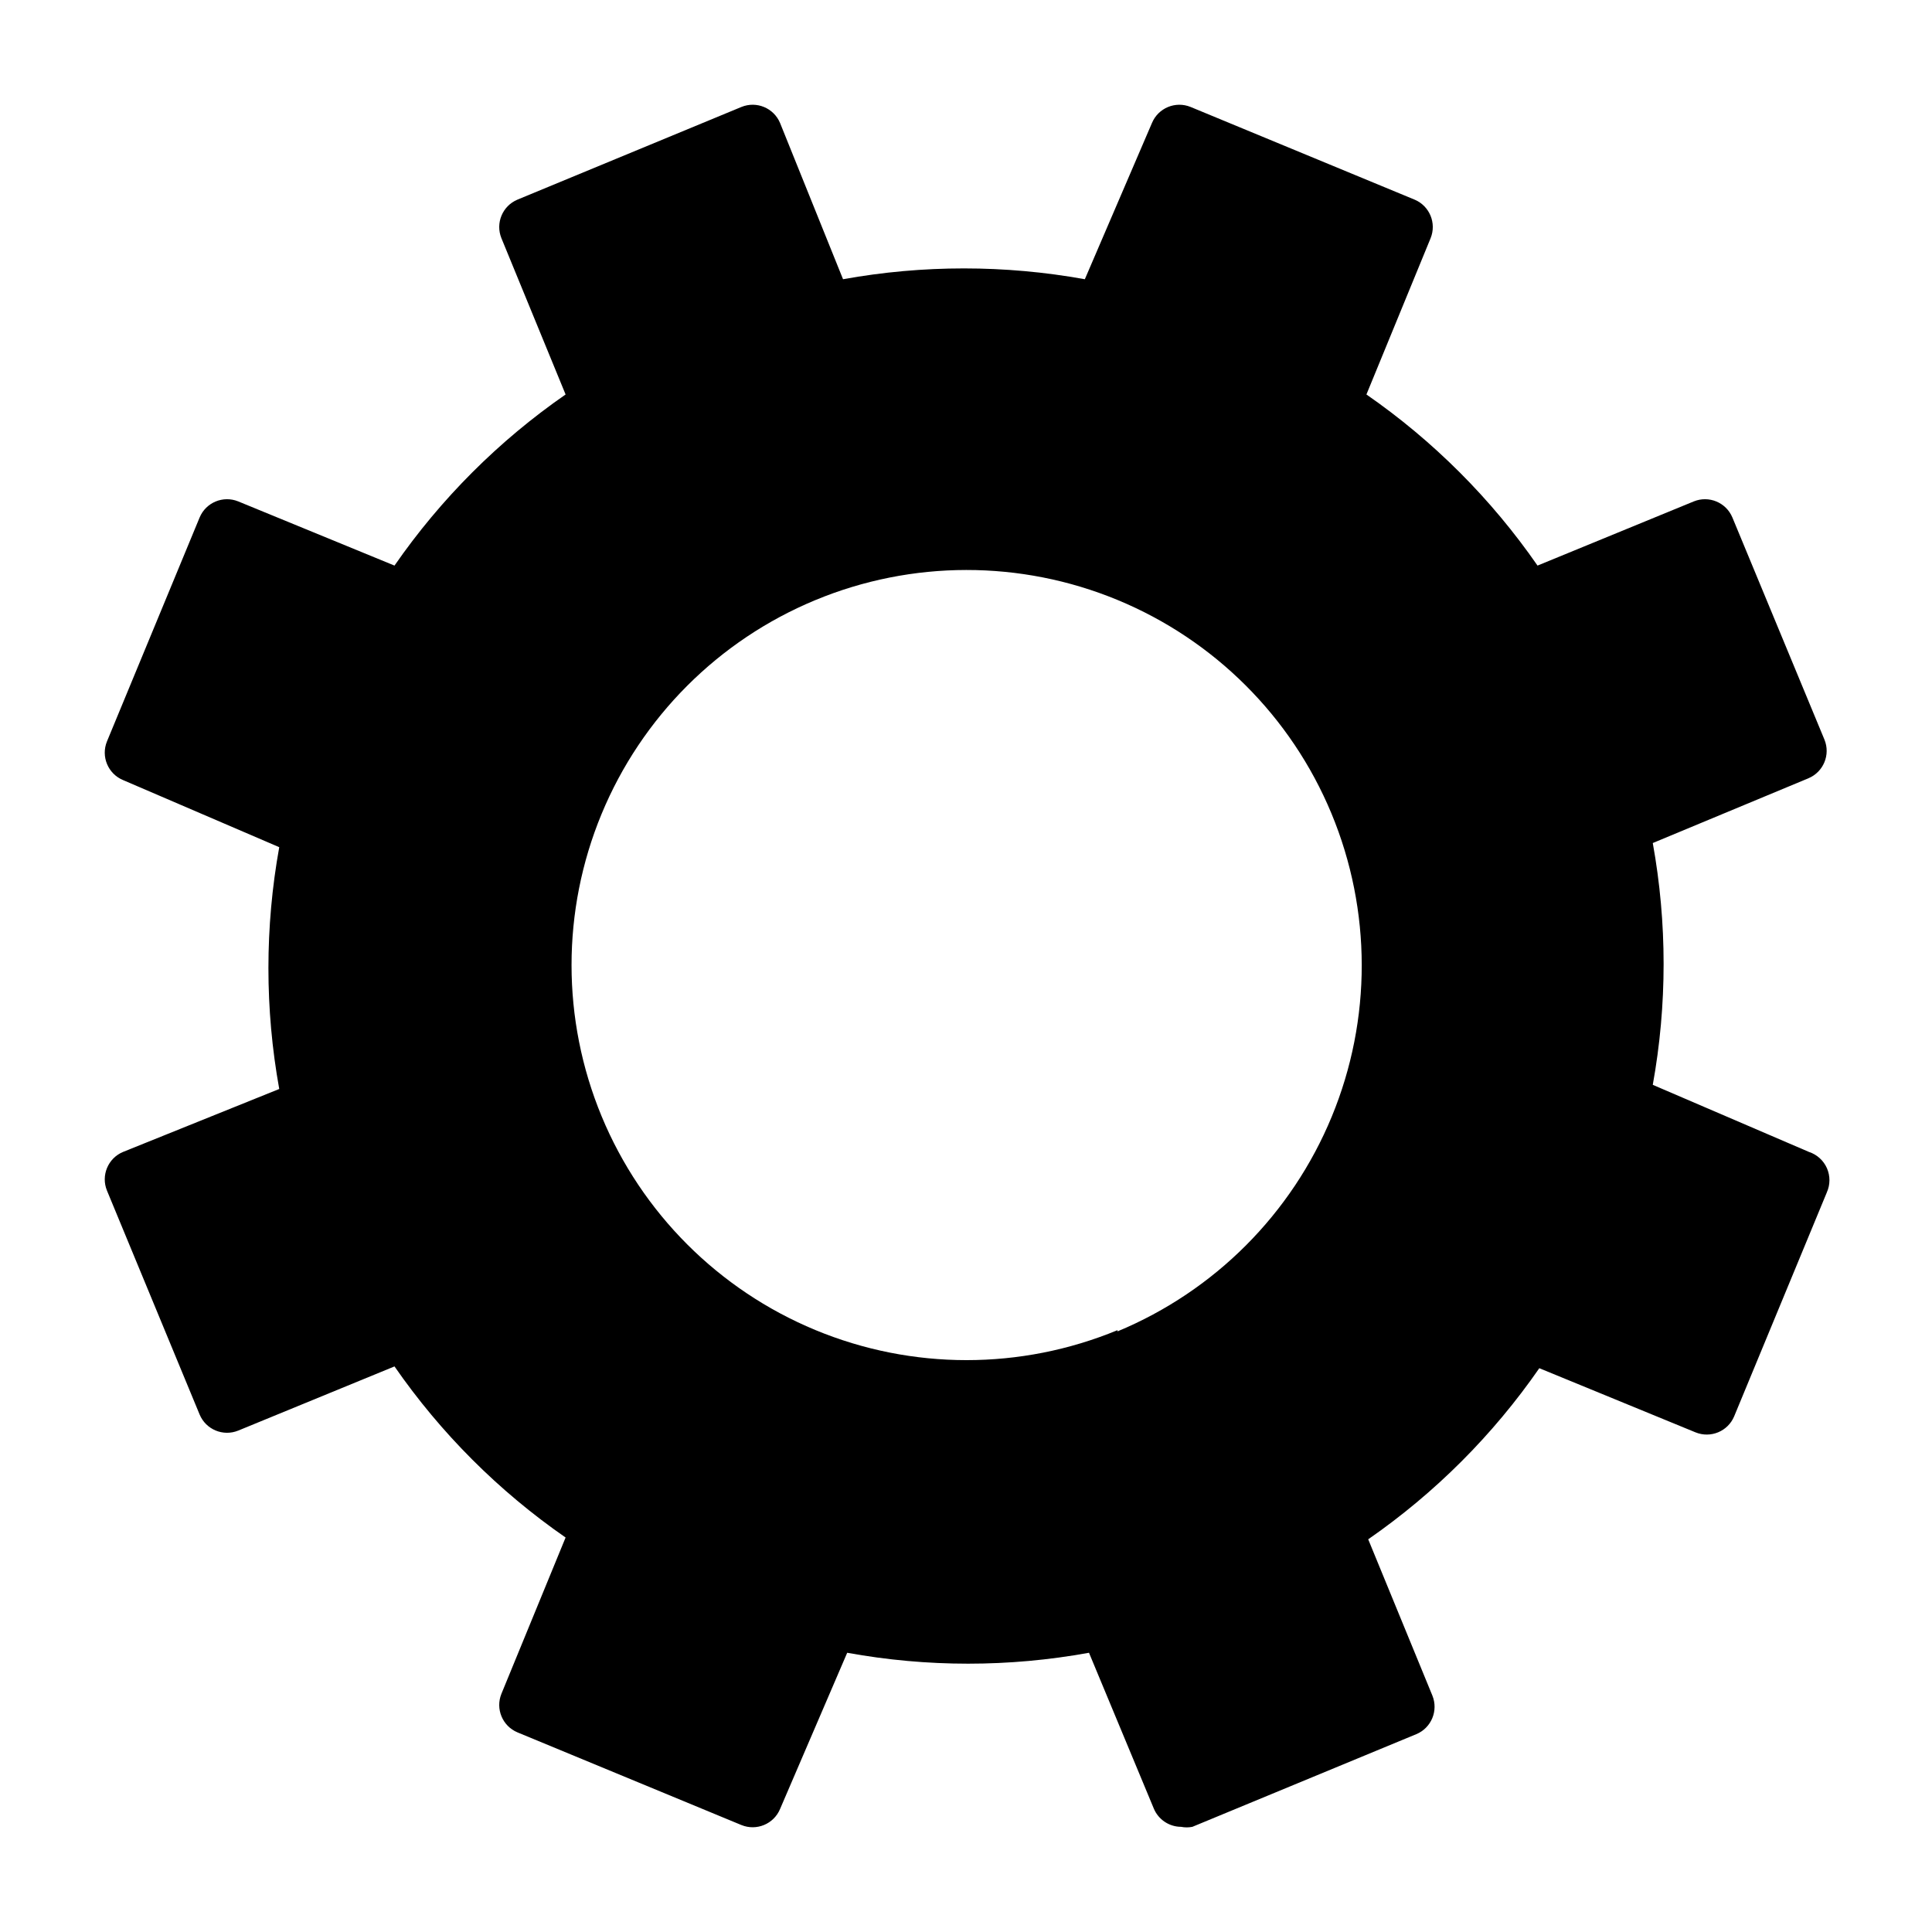
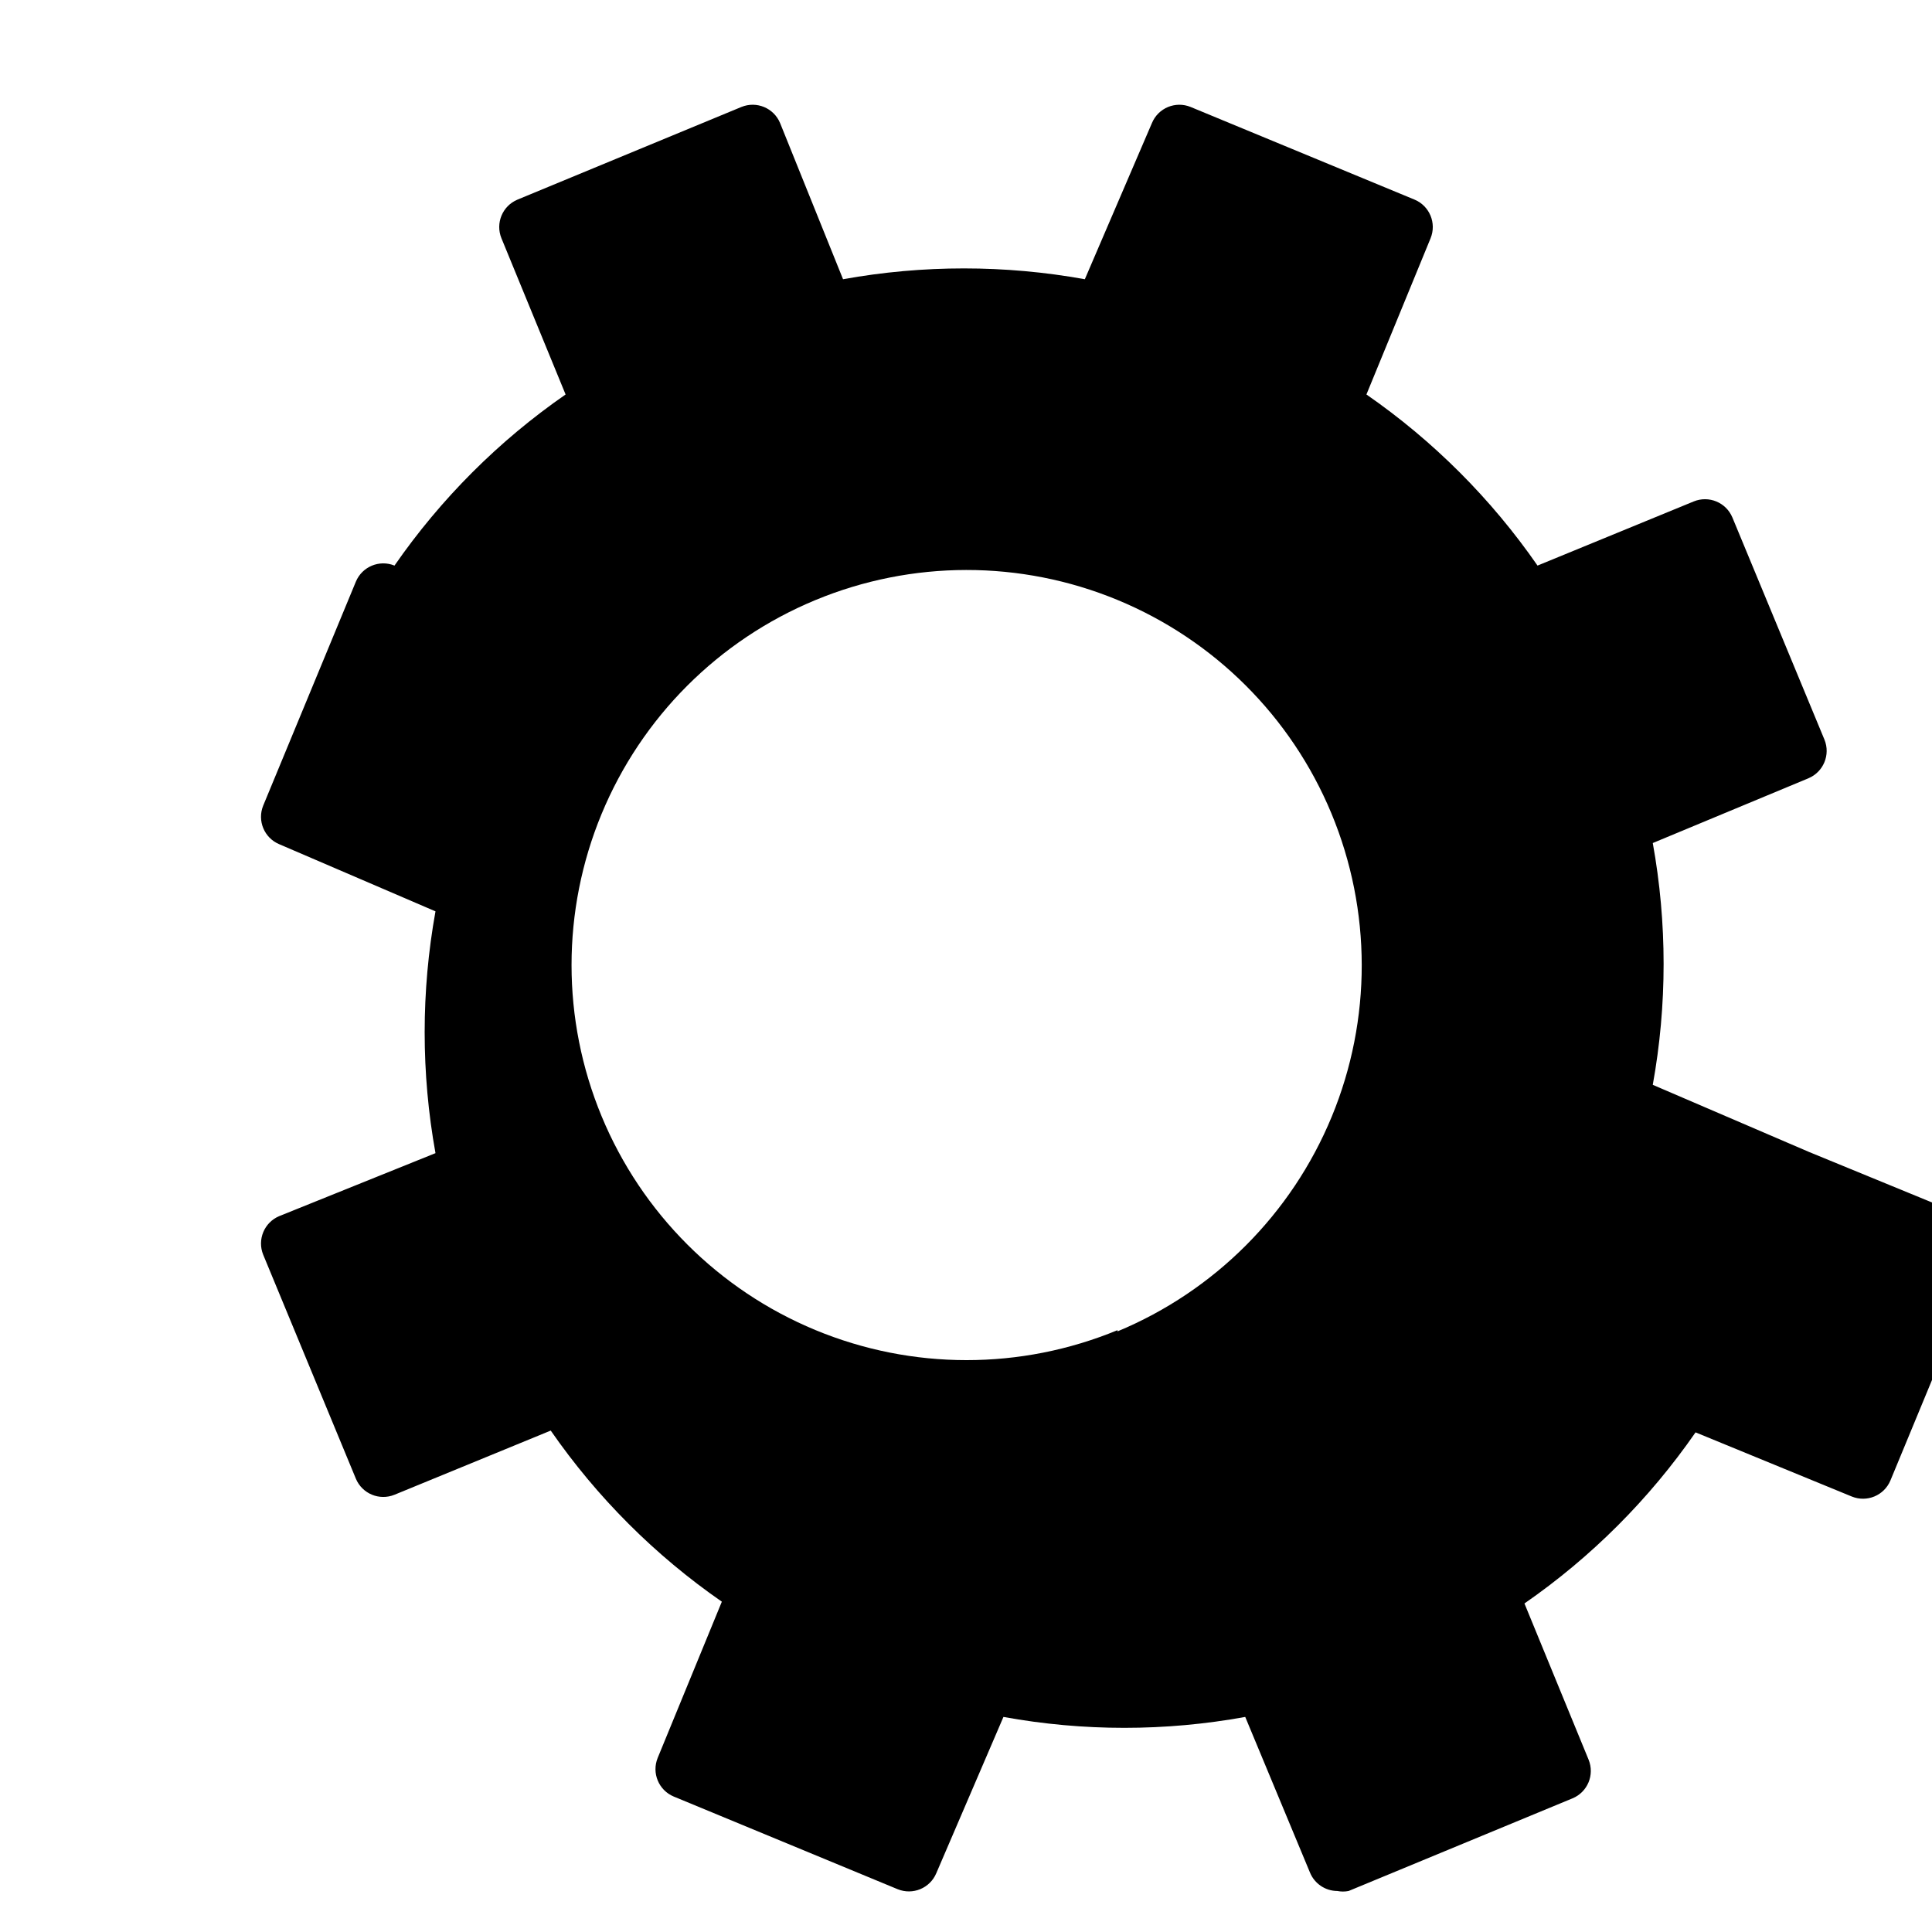
<svg xmlns="http://www.w3.org/2000/svg" fill="#000000" width="800px" height="800px" version="1.1" viewBox="144 144 512 512">
-   <path d="m623.41 449.28-41.406-17.789c3.828-21.191 3.828-42.891 0-64.078l41.25-17.16v-0.004c3.984-1.668 5.879-6.234 4.25-10.23l-24.402-58.883c-1.668-3.988-6.234-5.883-10.234-4.254l-41.406 17.004c-12.273-17.711-27.633-33.07-45.344-45.344l17.004-41.406c1.629-4-0.266-8.566-4.25-10.234l-59.355-24.559c-4-1.629-8.566 0.266-10.234 4.25l-17.789 41.406c-21.191-3.824-42.891-3.824-64.078 0l-16.691-41.406c-1.668-3.984-6.234-5.879-10.234-4.25l-59.352 24.559c-3.988 1.668-5.883 6.234-4.254 10.234l17.004 41.406c-17.711 12.273-33.07 27.633-45.344 45.344l-41.406-17.004c-4-1.629-8.566 0.266-10.234 4.254l-24.559 59.352c-1.629 4 0.266 8.566 4.25 10.234l41.406 17.793c-3.824 21.188-3.824 42.891 0 64.078l-41.406 16.688c-3.984 1.668-5.879 6.234-4.25 10.234l24.559 59.355c1.668 3.984 6.234 5.879 10.234 4.25l41.406-17.004c12.273 17.711 27.633 33.07 45.344 45.344l-17.004 41.406c-1.629 4 0.266 8.566 4.254 10.234l59.355 24.562-0.004-0.004c4 1.633 8.566-0.266 10.234-4.25l17.793-41.406c21.184 3.856 42.891 3.856 64.078 0l17.16 41.25c1.207 2.938 4.062 4.863 7.242 4.879 0.988 0.195 2.004 0.195 2.992 0l59.355-24.562v0.004c3.984-1.668 5.879-6.234 4.25-10.234l-17.004-41.406c17.711-12.273 33.07-27.633 45.344-45.344l41.406 17.004c4 1.629 8.566-0.266 10.234-4.25l24.562-59.355h-0.004c0.914-2.035 0.922-4.363 0.023-6.406-0.902-2.039-2.625-3.606-4.746-4.301zm-183.26 47.23c-25.648 10.602-54.457 10.586-80.094-0.047-25.637-10.633-46.004-31.008-56.625-56.648-10.617-25.641-10.621-54.449-0.012-80.094 10.613-25.645 30.973-46.027 56.605-56.668 25.633-10.641 54.441-10.668 80.094-0.074 25.652 10.59 46.051 30.934 56.711 56.559 10.691 25.723 10.73 54.637 0.098 80.387-10.629 25.746-31.051 46.215-56.777 56.902z" />
+   <path d="m623.41 449.28-41.406-17.789c3.828-21.191 3.828-42.891 0-64.078l41.25-17.16v-0.004c3.984-1.668 5.879-6.234 4.25-10.23l-24.402-58.883c-1.668-3.988-6.234-5.883-10.234-4.254l-41.406 17.004c-12.273-17.711-27.633-33.07-45.344-45.344l17.004-41.406c1.629-4-0.266-8.566-4.25-10.234l-59.355-24.559c-4-1.629-8.566 0.266-10.234 4.25l-17.789 41.406c-21.191-3.824-42.891-3.824-64.078 0l-16.691-41.406c-1.668-3.984-6.234-5.879-10.234-4.25l-59.352 24.559c-3.988 1.668-5.883 6.234-4.254 10.234l17.004 41.406c-17.711 12.273-33.07 27.633-45.344 45.344c-4-1.629-8.566 0.266-10.234 4.254l-24.559 59.352c-1.629 4 0.266 8.566 4.25 10.234l41.406 17.793c-3.824 21.188-3.824 42.891 0 64.078l-41.406 16.688c-3.984 1.668-5.879 6.234-4.25 10.234l24.559 59.355c1.668 3.984 6.234 5.879 10.234 4.25l41.406-17.004c12.273 17.711 27.633 33.07 45.344 45.344l-17.004 41.406c-1.629 4 0.266 8.566 4.254 10.234l59.355 24.562-0.004-0.004c4 1.633 8.566-0.266 10.234-4.25l17.793-41.406c21.184 3.856 42.891 3.856 64.078 0l17.16 41.25c1.207 2.938 4.062 4.863 7.242 4.879 0.988 0.195 2.004 0.195 2.992 0l59.355-24.562v0.004c3.984-1.668 5.879-6.234 4.25-10.234l-17.004-41.406c17.711-12.273 33.07-27.633 45.344-45.344l41.406 17.004c4 1.629 8.566-0.266 10.234-4.25l24.562-59.355h-0.004c0.914-2.035 0.922-4.363 0.023-6.406-0.902-2.039-2.625-3.606-4.746-4.301zm-183.26 47.23c-25.648 10.602-54.457 10.586-80.094-0.047-25.637-10.633-46.004-31.008-56.625-56.648-10.617-25.641-10.621-54.449-0.012-80.094 10.613-25.645 30.973-46.027 56.605-56.668 25.633-10.641 54.441-10.668 80.094-0.074 25.652 10.59 46.051 30.934 56.711 56.559 10.691 25.723 10.73 54.637 0.098 80.387-10.629 25.746-31.051 46.215-56.777 56.902z" />
</svg>